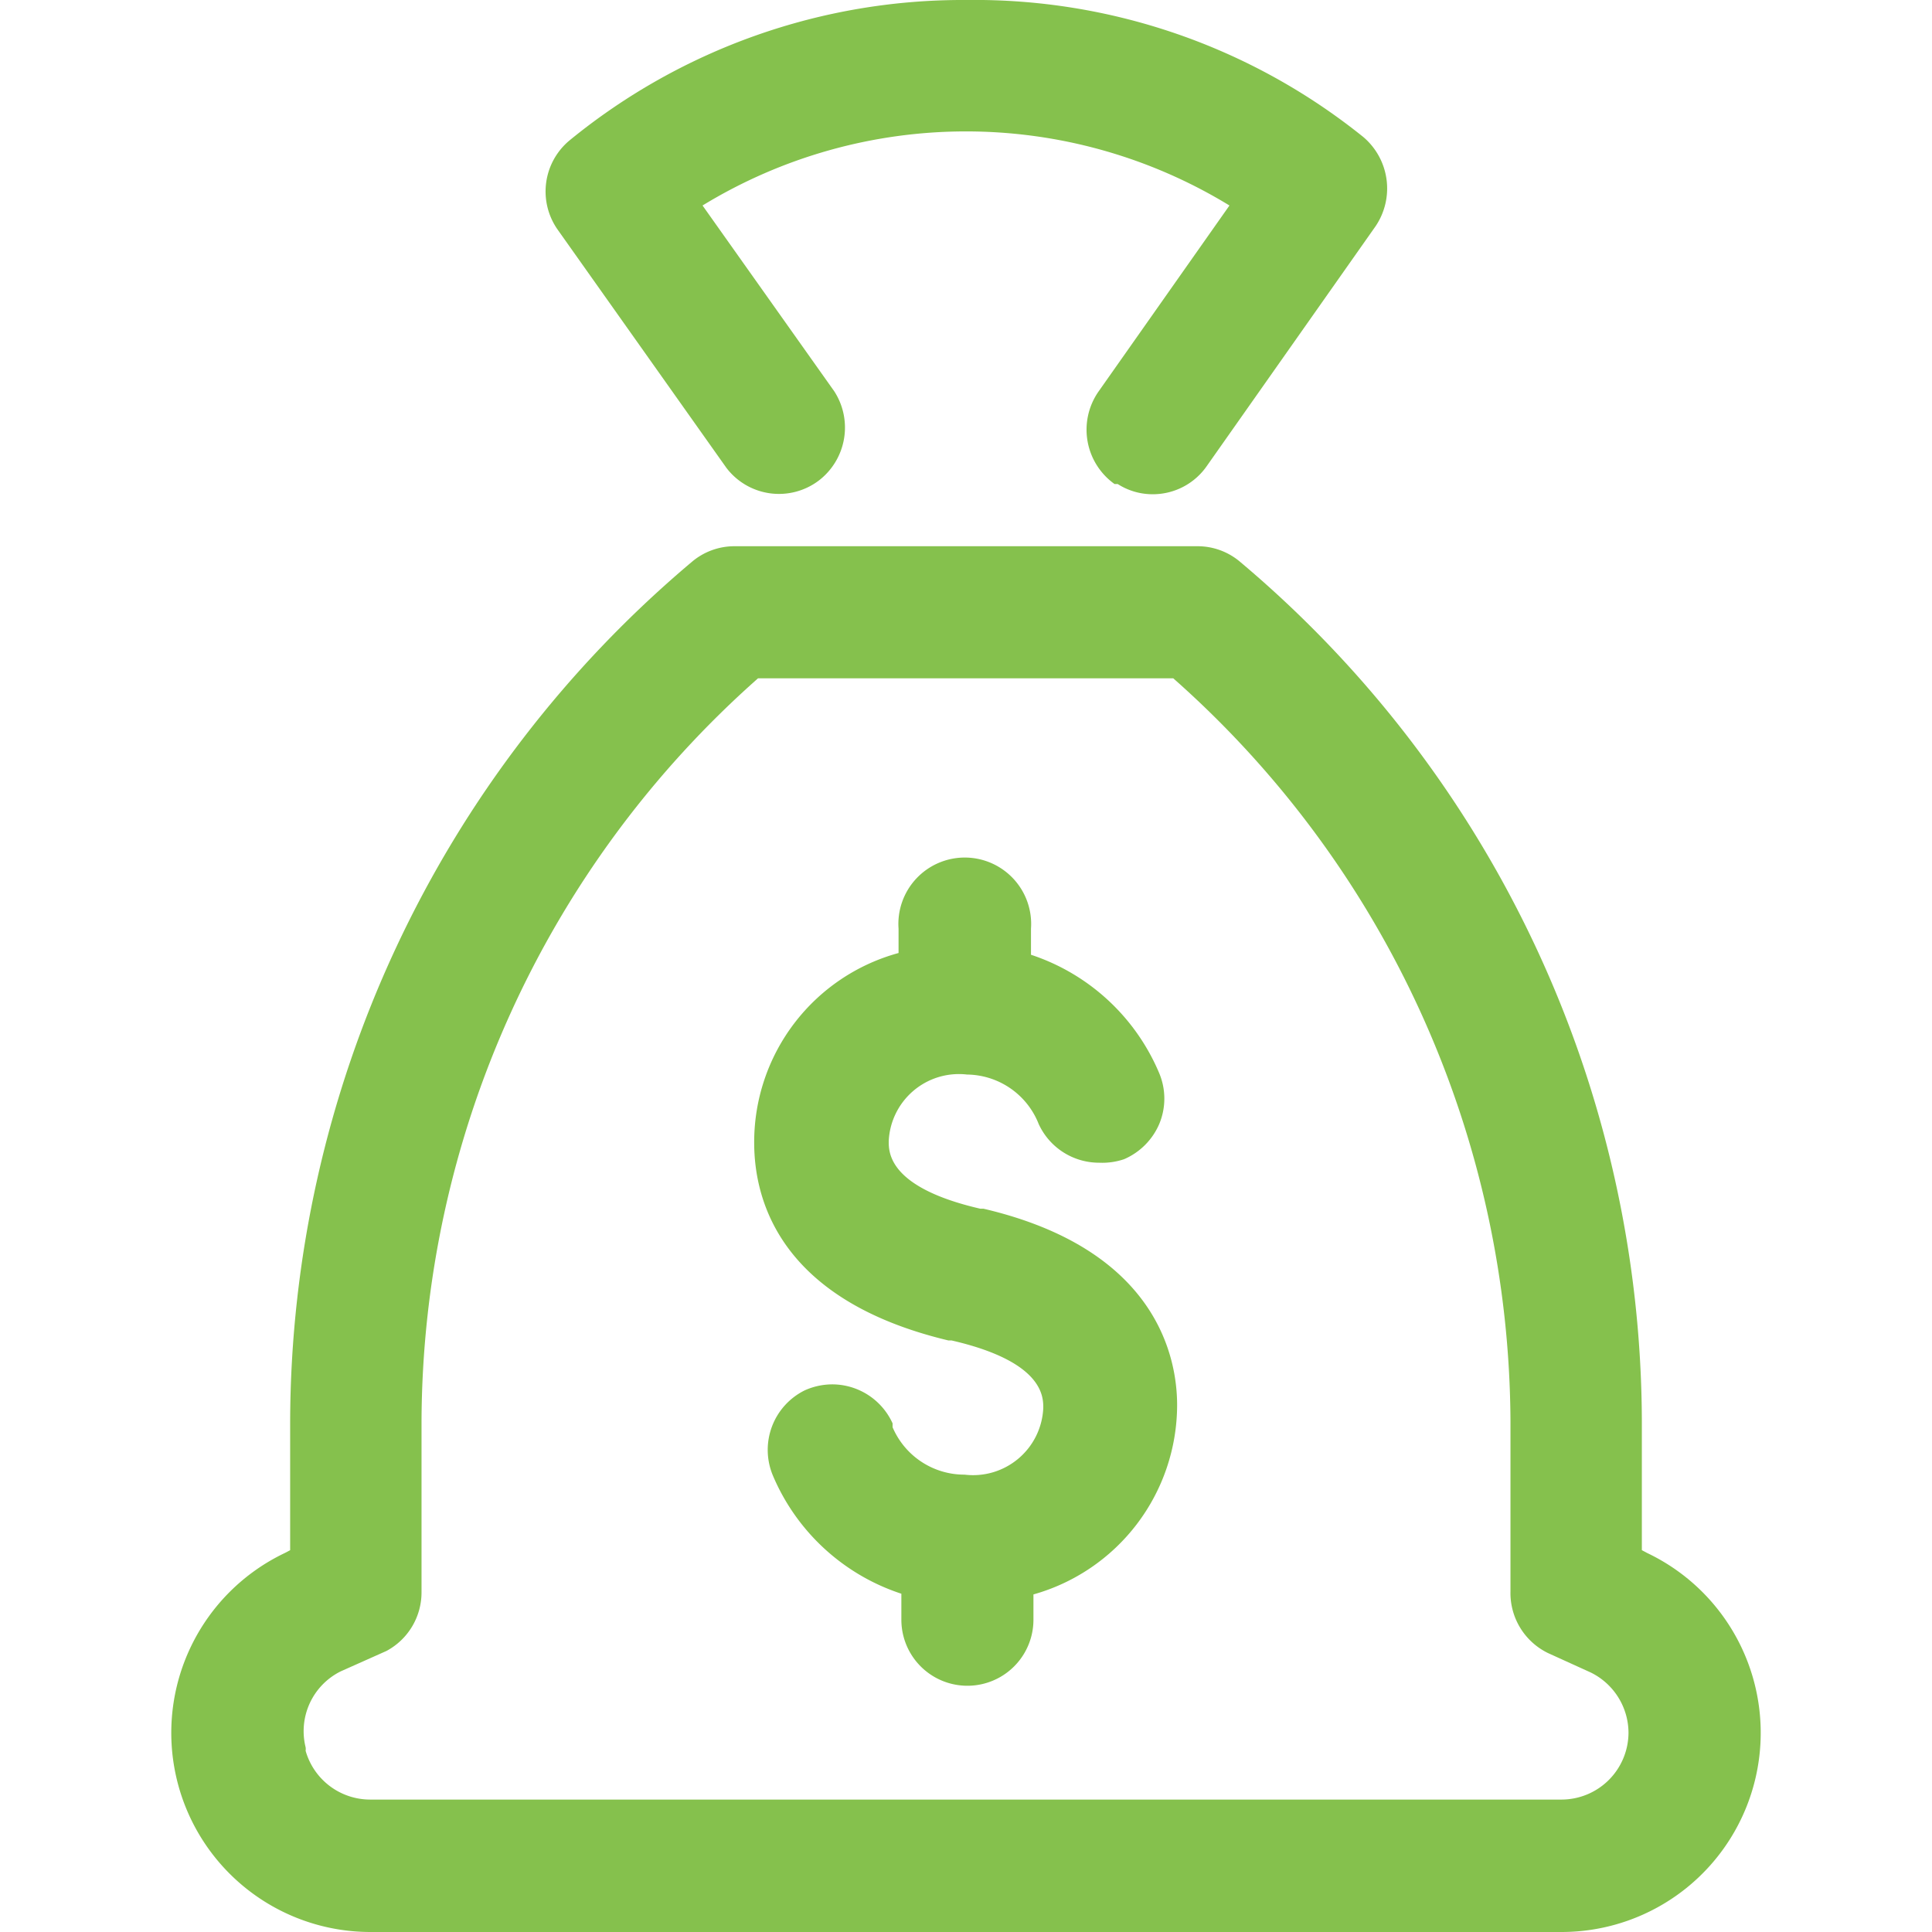
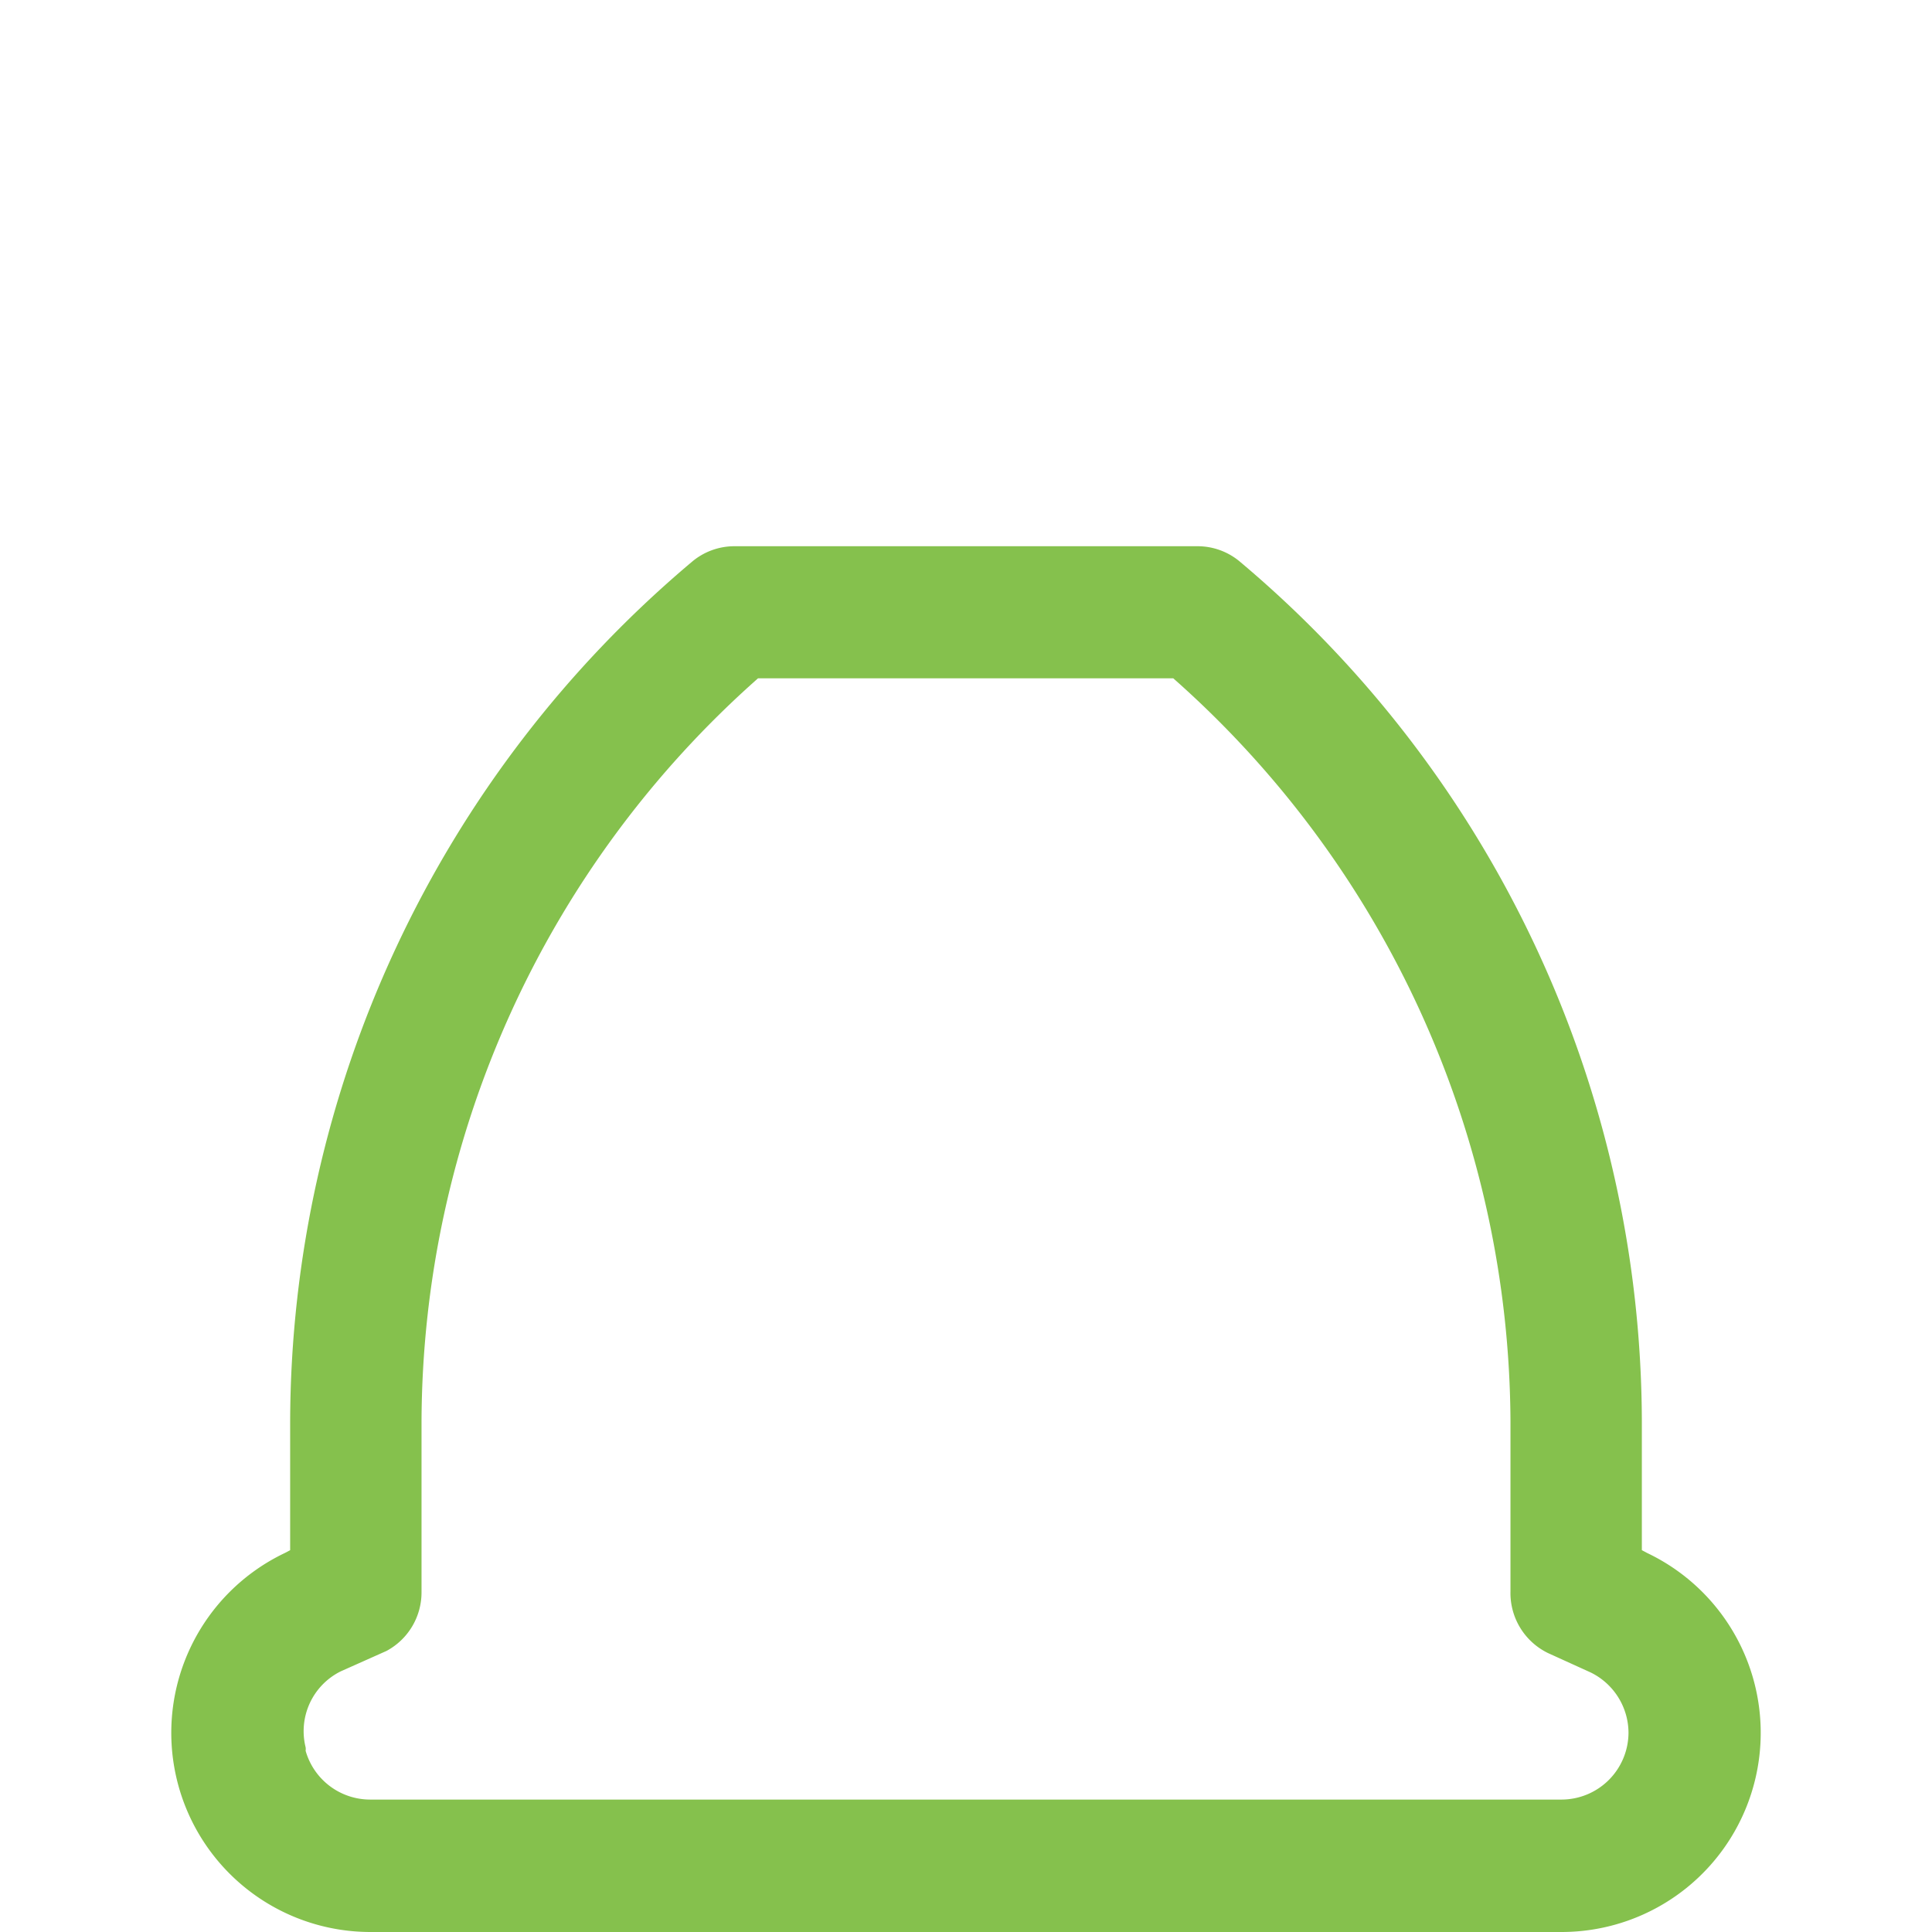
<svg xmlns="http://www.w3.org/2000/svg" id="Capa_1" data-name="Capa 1" viewBox="0 0 55 55">
  <title>utel-ico</title>
-   <path d="M20.68,13.32a1.88,1.88,0,0,0,2.63.36,1.9,1.9,0,0,0,.44-2.54L20,5.85a14.39,14.39,0,0,1,15,0l-3.73,5.3a1.9,1.9,0,0,0,.46,2.63l.09,0a1.84,1.84,0,0,0,1,.29,1.87,1.87,0,0,0,1.54-.81l4.8-6.82a1.92,1.92,0,0,0-.35-2.54A17.65,17.65,0,0,0,27.51,0a17.67,17.67,0,0,0-11.3,4,1.89,1.89,0,0,0-.34,2.53Z" style="fill:#85c14d" />
  <path d="M46.89,44.21l-.15-.08V40.48A32.07,32.07,0,0,0,35.31,16a1.87,1.87,0,0,0-1.21-.45H20.9a1.87,1.87,0,0,0-1.21.45A32.1,32.1,0,0,0,8.26,40.48v3.65l-.15.08A5.67,5.67,0,0,0,10.55,55h33.9a5.67,5.67,0,0,0,2.44-10.79ZM8.7,49.84a.31.31,0,0,0,0-.1,1.9,1.9,0,0,1,1-2.16L11,47A1.89,1.89,0,0,0,12,45.32V40.49a28.37,28.37,0,0,1,9.58-21.18H33.4A28.39,28.39,0,0,1,43,40.48V45.3a1.9,1.9,0,0,0,1.07,1.76l1.21.55a1.92,1.92,0,0,1,1.08,1.71,1.91,1.91,0,0,1-1.9,1.91H10.53A1.91,1.91,0,0,1,8.7,49.84Z" style="fill:#85c14d" />
-   <path d="M28,34.41h-.09c-2.61-.6-2.61-1.6-2.61-1.92a2,2,0,0,1,2.23-1.9A2.22,2.22,0,0,1,29.57,32a1.89,1.89,0,0,0,1.72,1.1A1.93,1.93,0,0,0,32,33a1.91,1.91,0,0,0,1-1,1.87,1.87,0,0,0,0-1.45,6,6,0,0,0-3.65-3.37v-.74a1.89,1.89,0,1,0-3.77,0v.69a5.58,5.58,0,0,0-4.11,5.4c0,1.61.71,4.48,5.53,5.63h.09c2.61.6,2.61,1.6,2.61,1.92a2,2,0,0,1-2.24,1.9,2.22,2.22,0,0,1-2.05-1.35s0-.1,0-.11a1.89,1.89,0,0,0-1.72-1.11,1.92,1.92,0,0,0-.78.17A1.89,1.89,0,0,0,22,42a6,6,0,0,0,3.66,3.37v.74a1.88,1.88,0,1,0,3.76,0v-.72A5.61,5.61,0,0,0,33.51,40C33.51,38.72,33,35.58,28,34.41Z" style="fill:#85c14d" />
</svg>